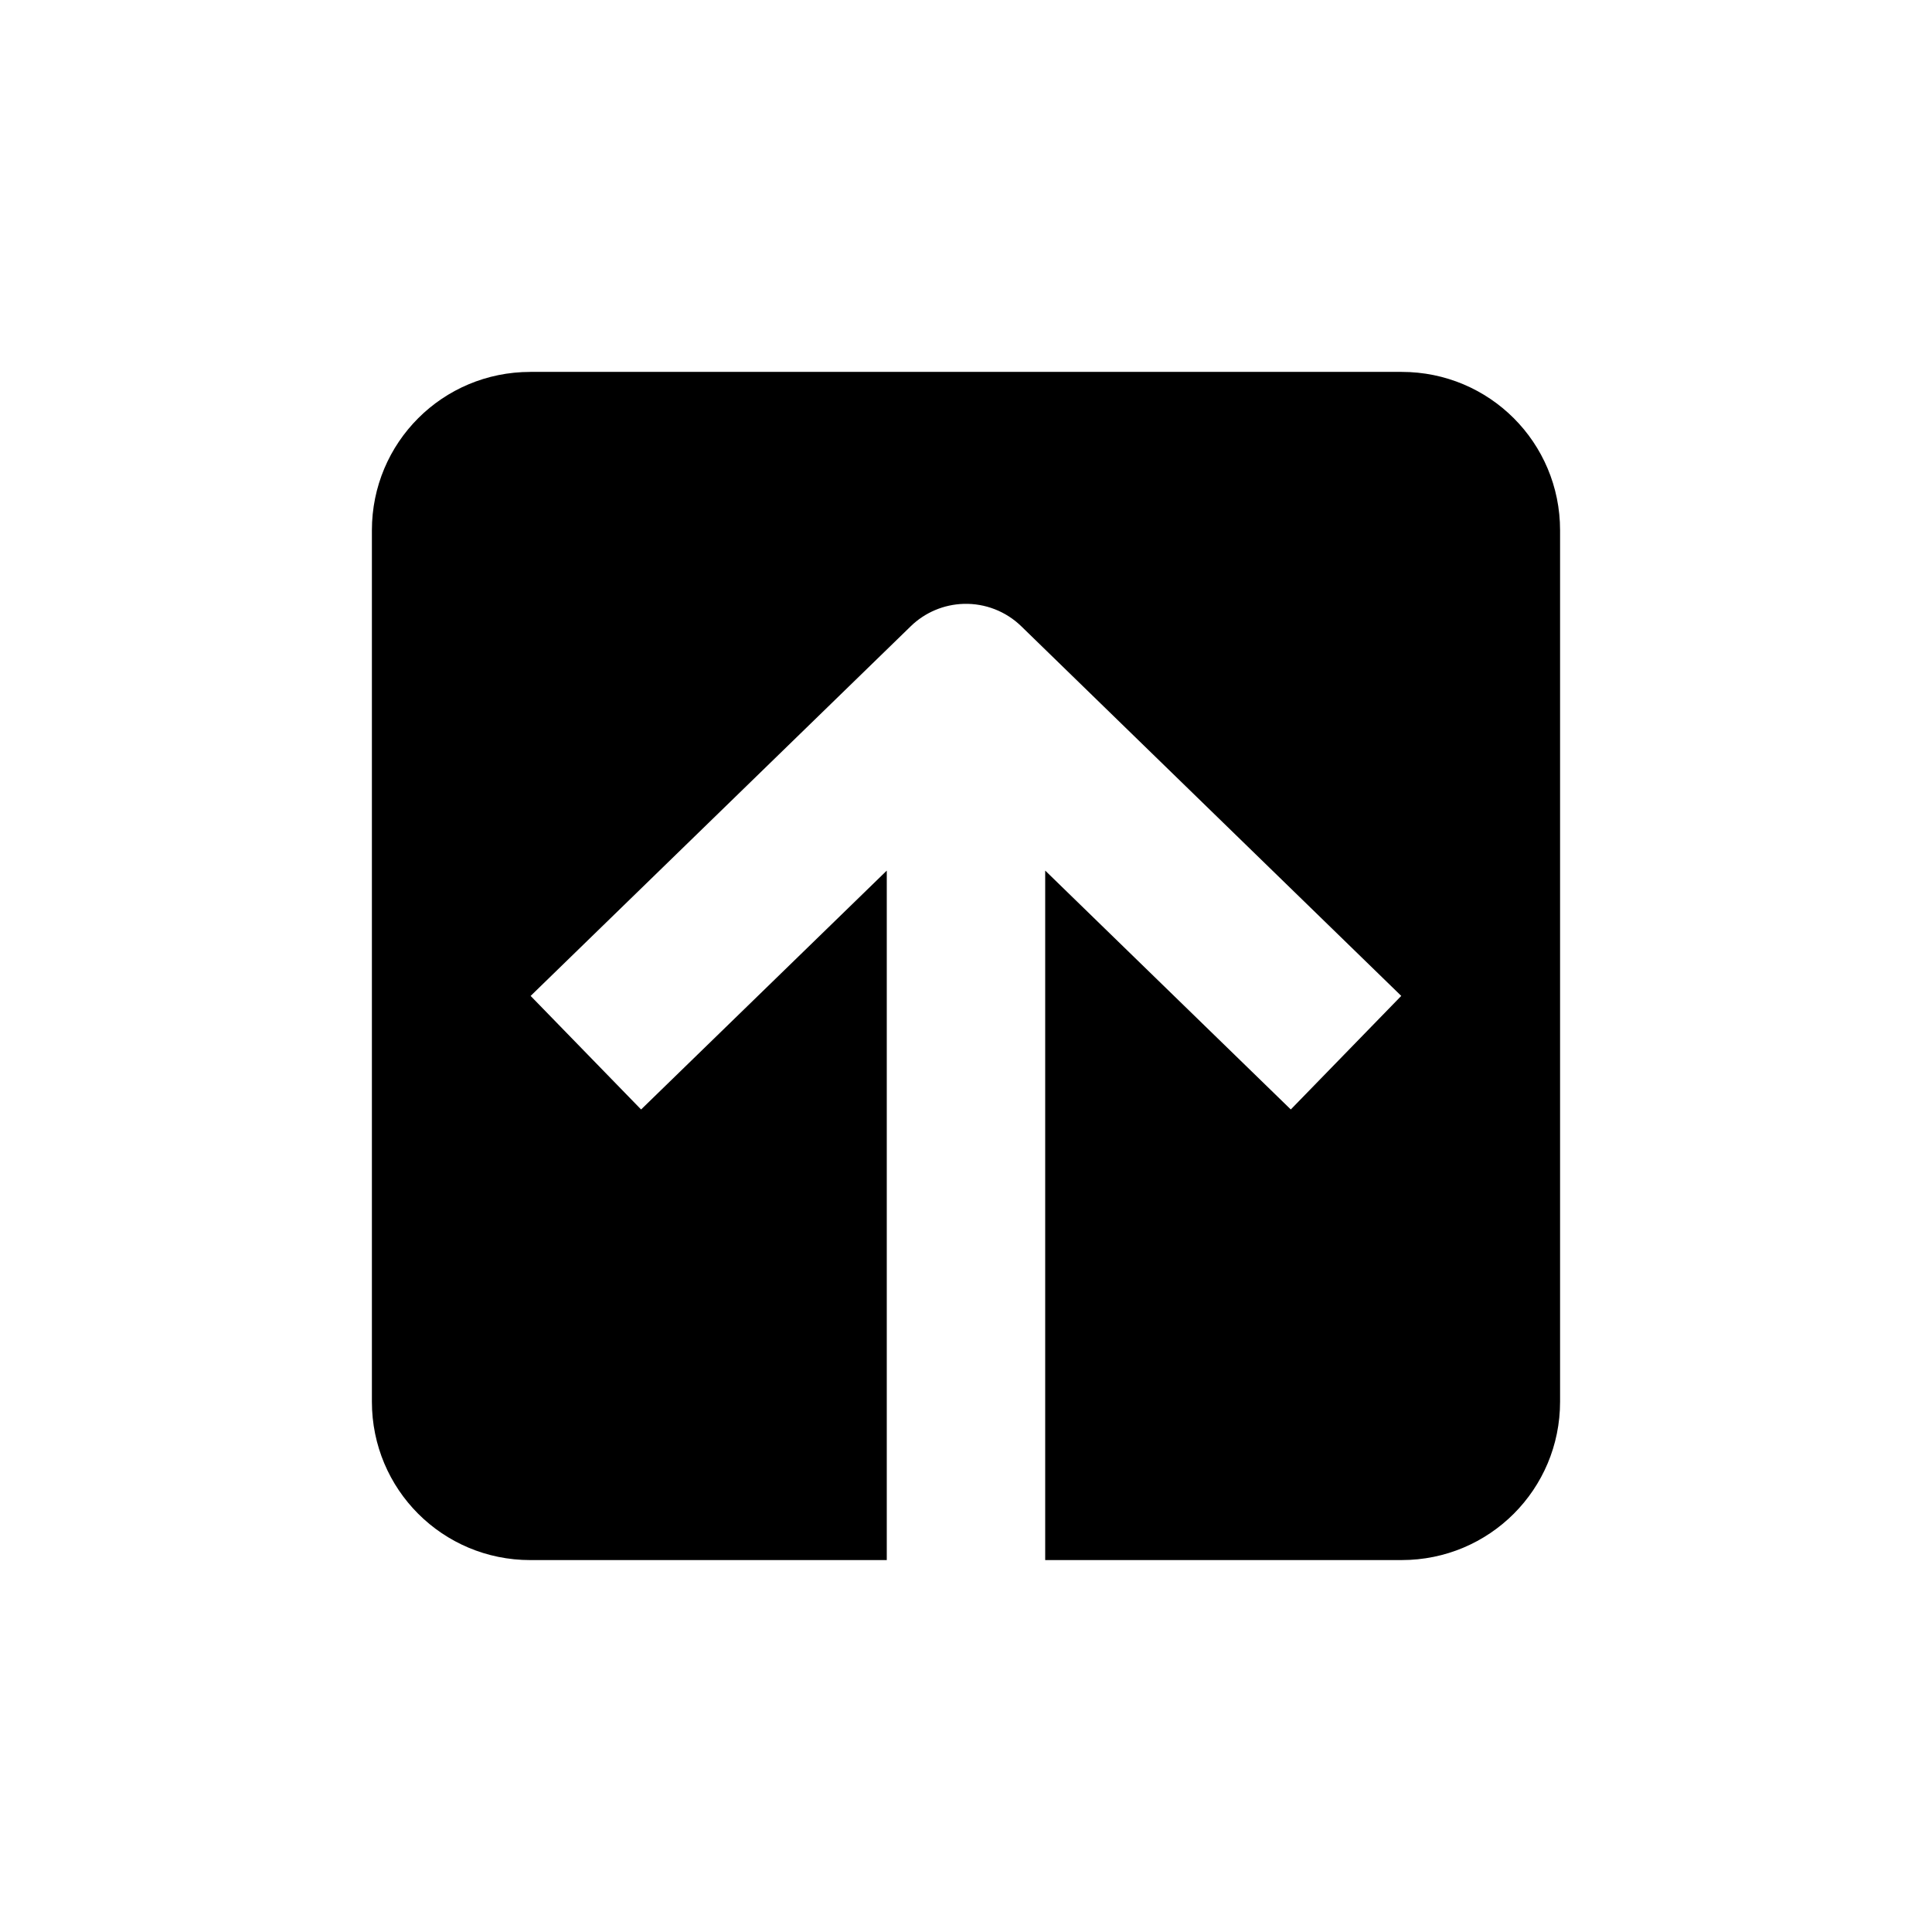
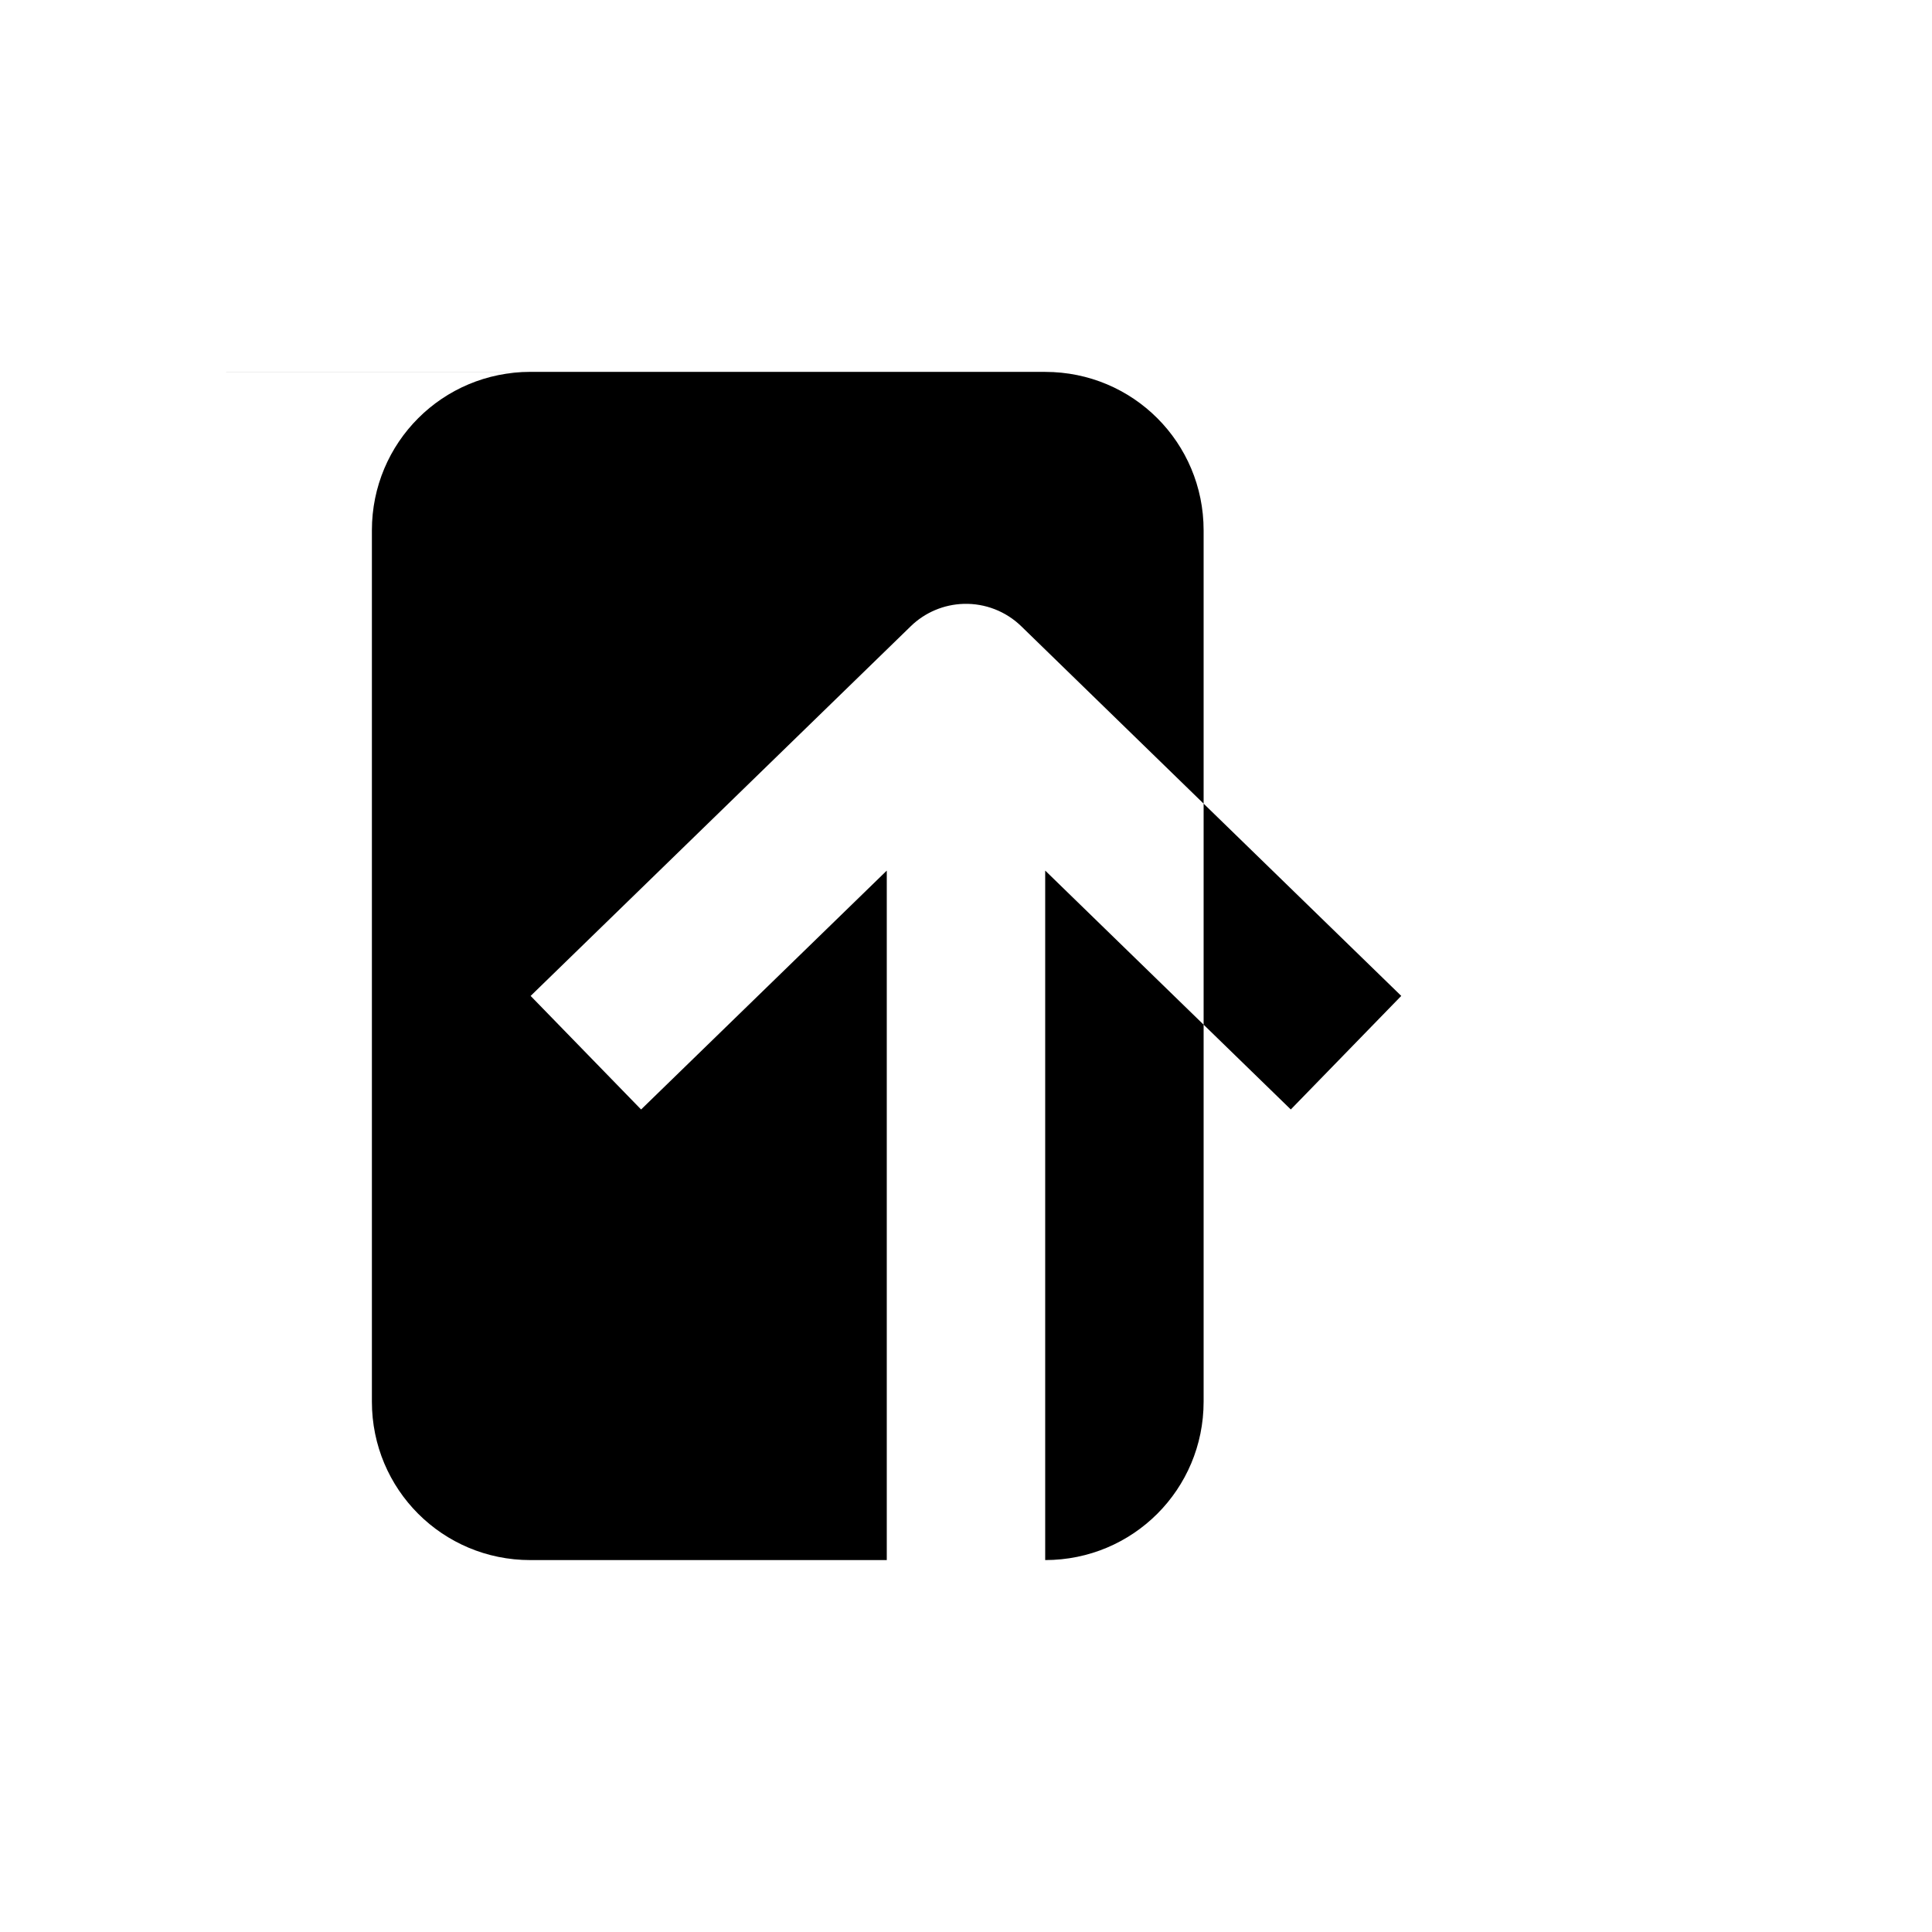
<svg xmlns="http://www.w3.org/2000/svg" fill="#000000" width="800px" height="800px" version="1.1" viewBox="144 144 512 512">
-   <path d="m284.54 242.56c-23.258 0-41.984 18.727-41.984 41.984v230.91c0 23.258 18.727 41.984 41.984 41.984h94.465v-182.72l-65.109 63.305-29.273-30.094 100.74-97.969v-0.004c3.773-3.664 8.785-5.777 14.043-5.926 5.668-0.16 11.164 1.977 15.23 5.926l100.71 97.969-29.273 30.094-65.086-63.305v182.72h94.465c23.258 0 41.984-18.727 41.984-41.984v-230.91c0-23.258-18.727-41.984-41.984-41.984h-230.91z" />
+   <path d="m284.54 242.56c-23.258 0-41.984 18.727-41.984 41.984v230.91c0 23.258 18.727 41.984 41.984 41.984h94.465v-182.72l-65.109 63.305-29.273-30.094 100.74-97.969v-0.004c3.773-3.664 8.785-5.777 14.043-5.926 5.668-0.16 11.164 1.977 15.23 5.926l100.71 97.969-29.273 30.094-65.086-63.305v182.72c23.258 0 41.984-18.727 41.984-41.984v-230.91c0-23.258-18.727-41.984-41.984-41.984h-230.91z" />
</svg>